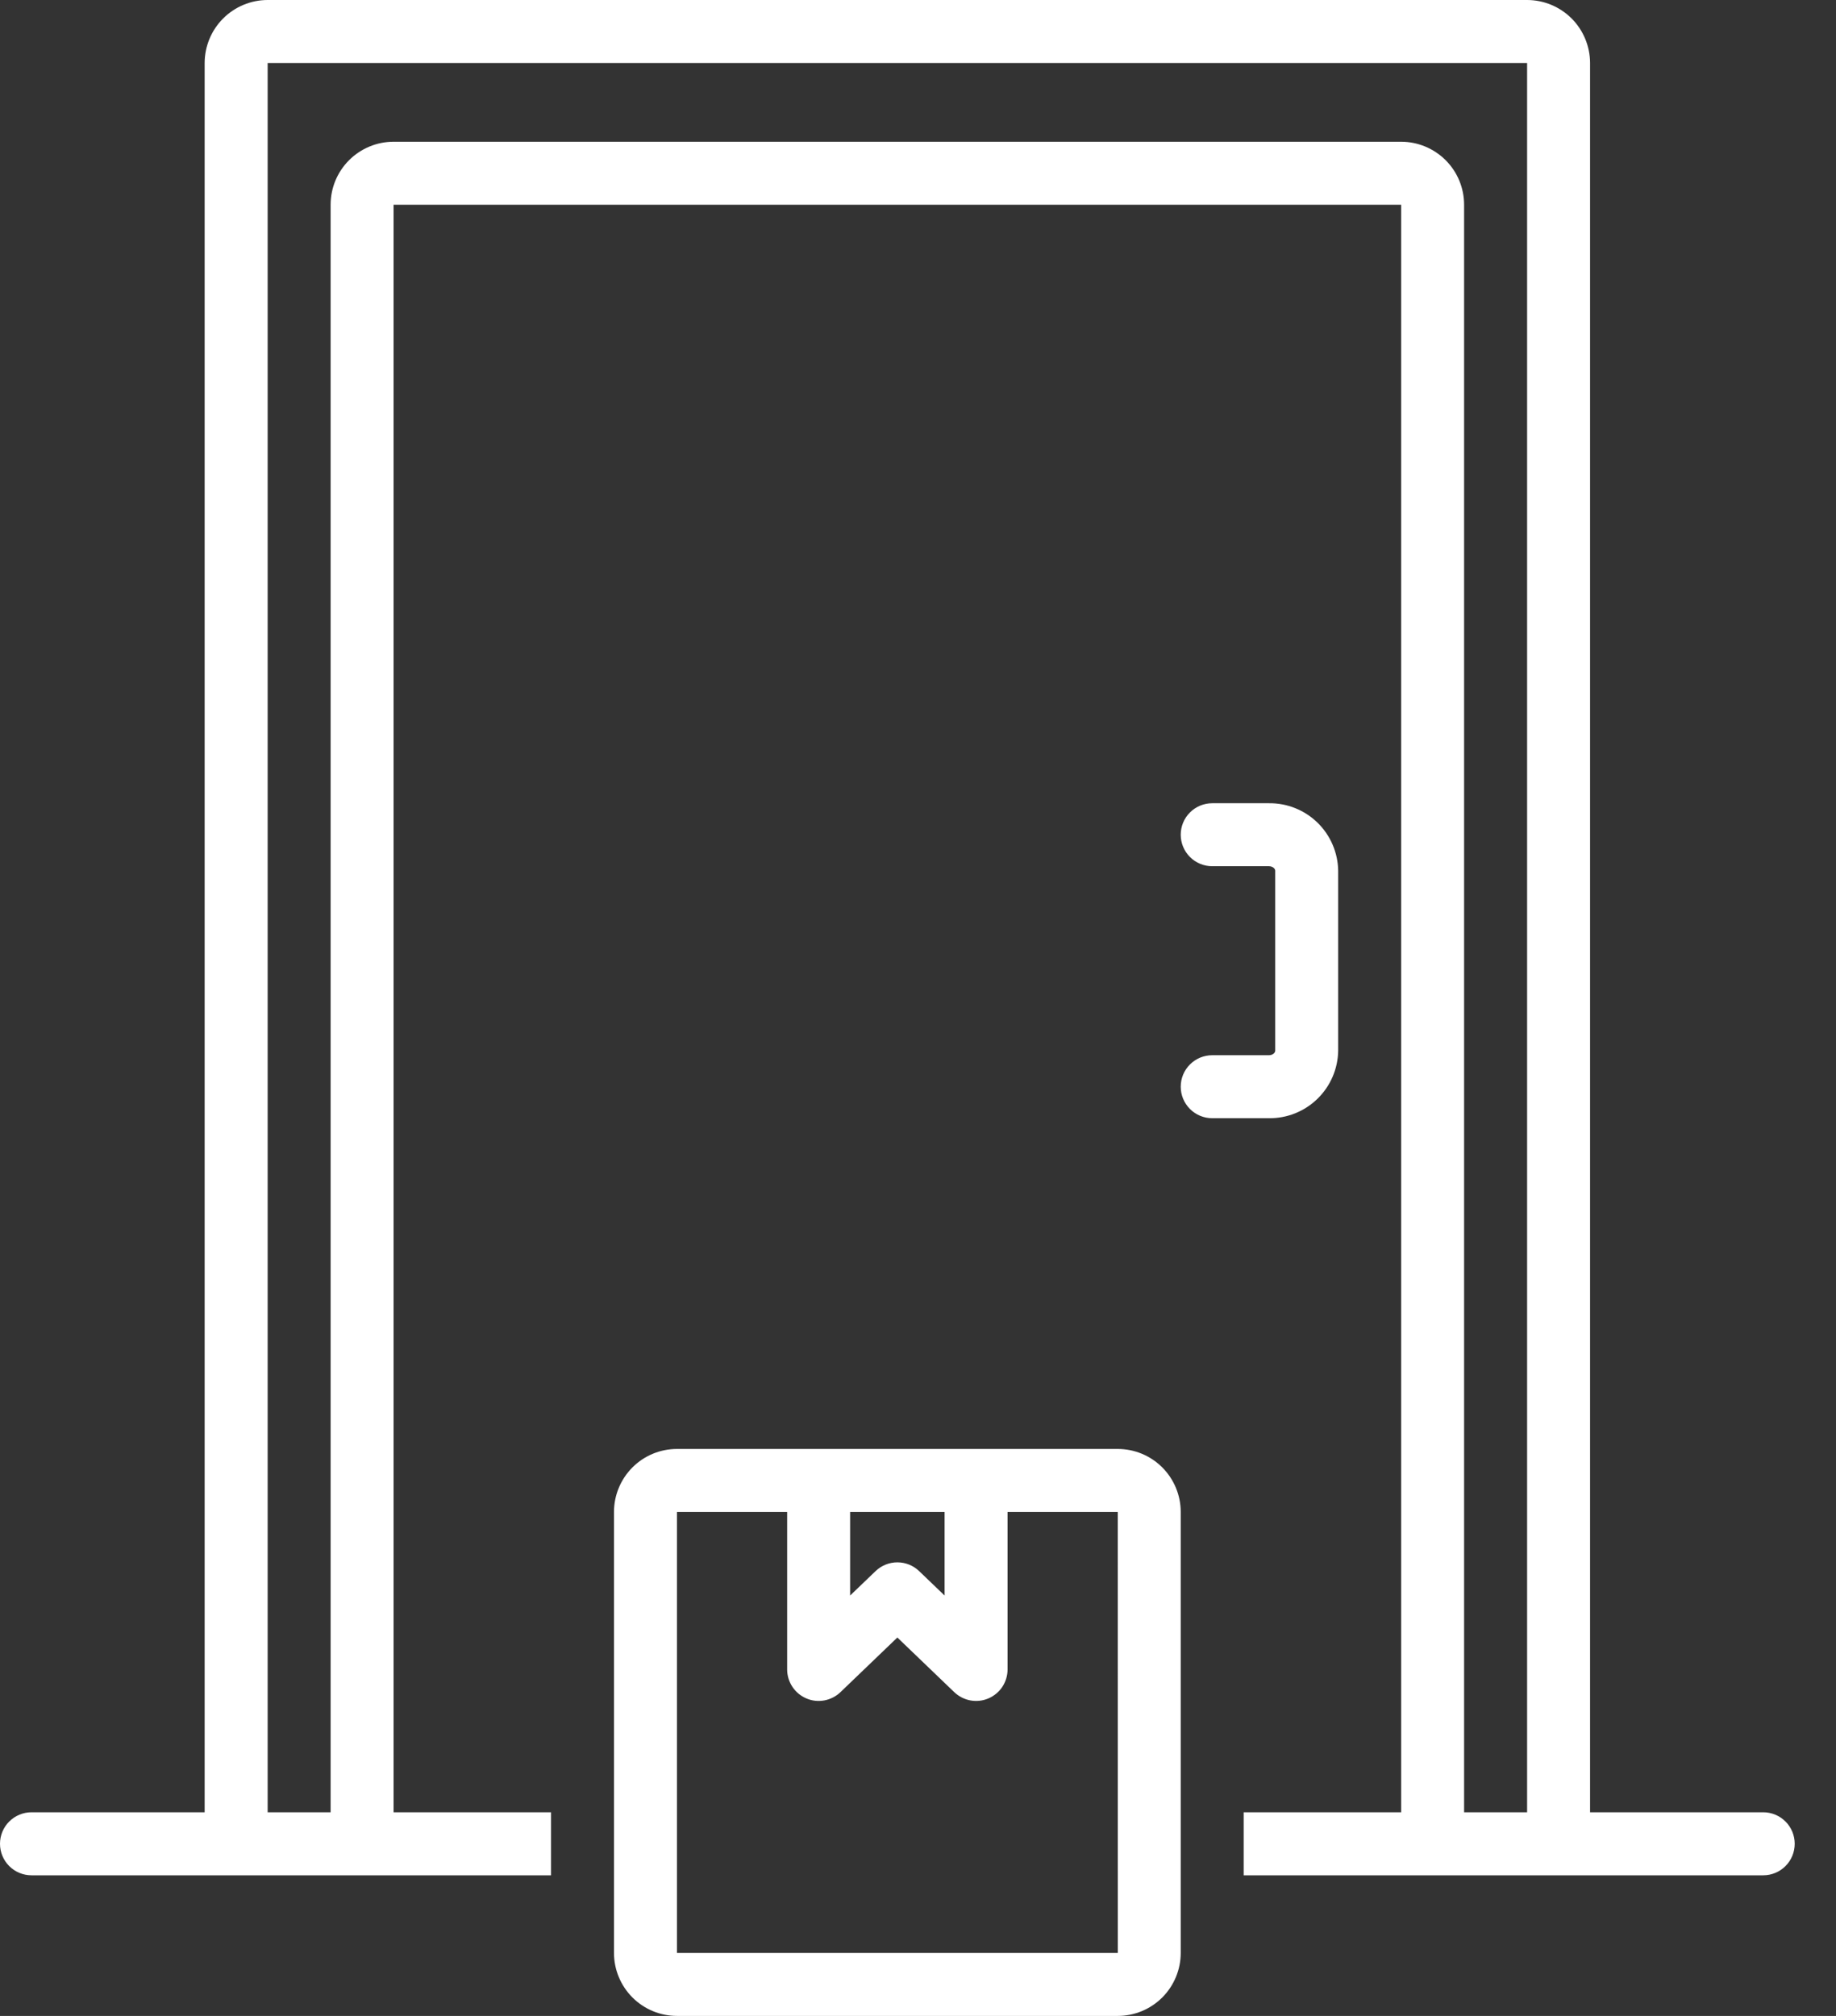
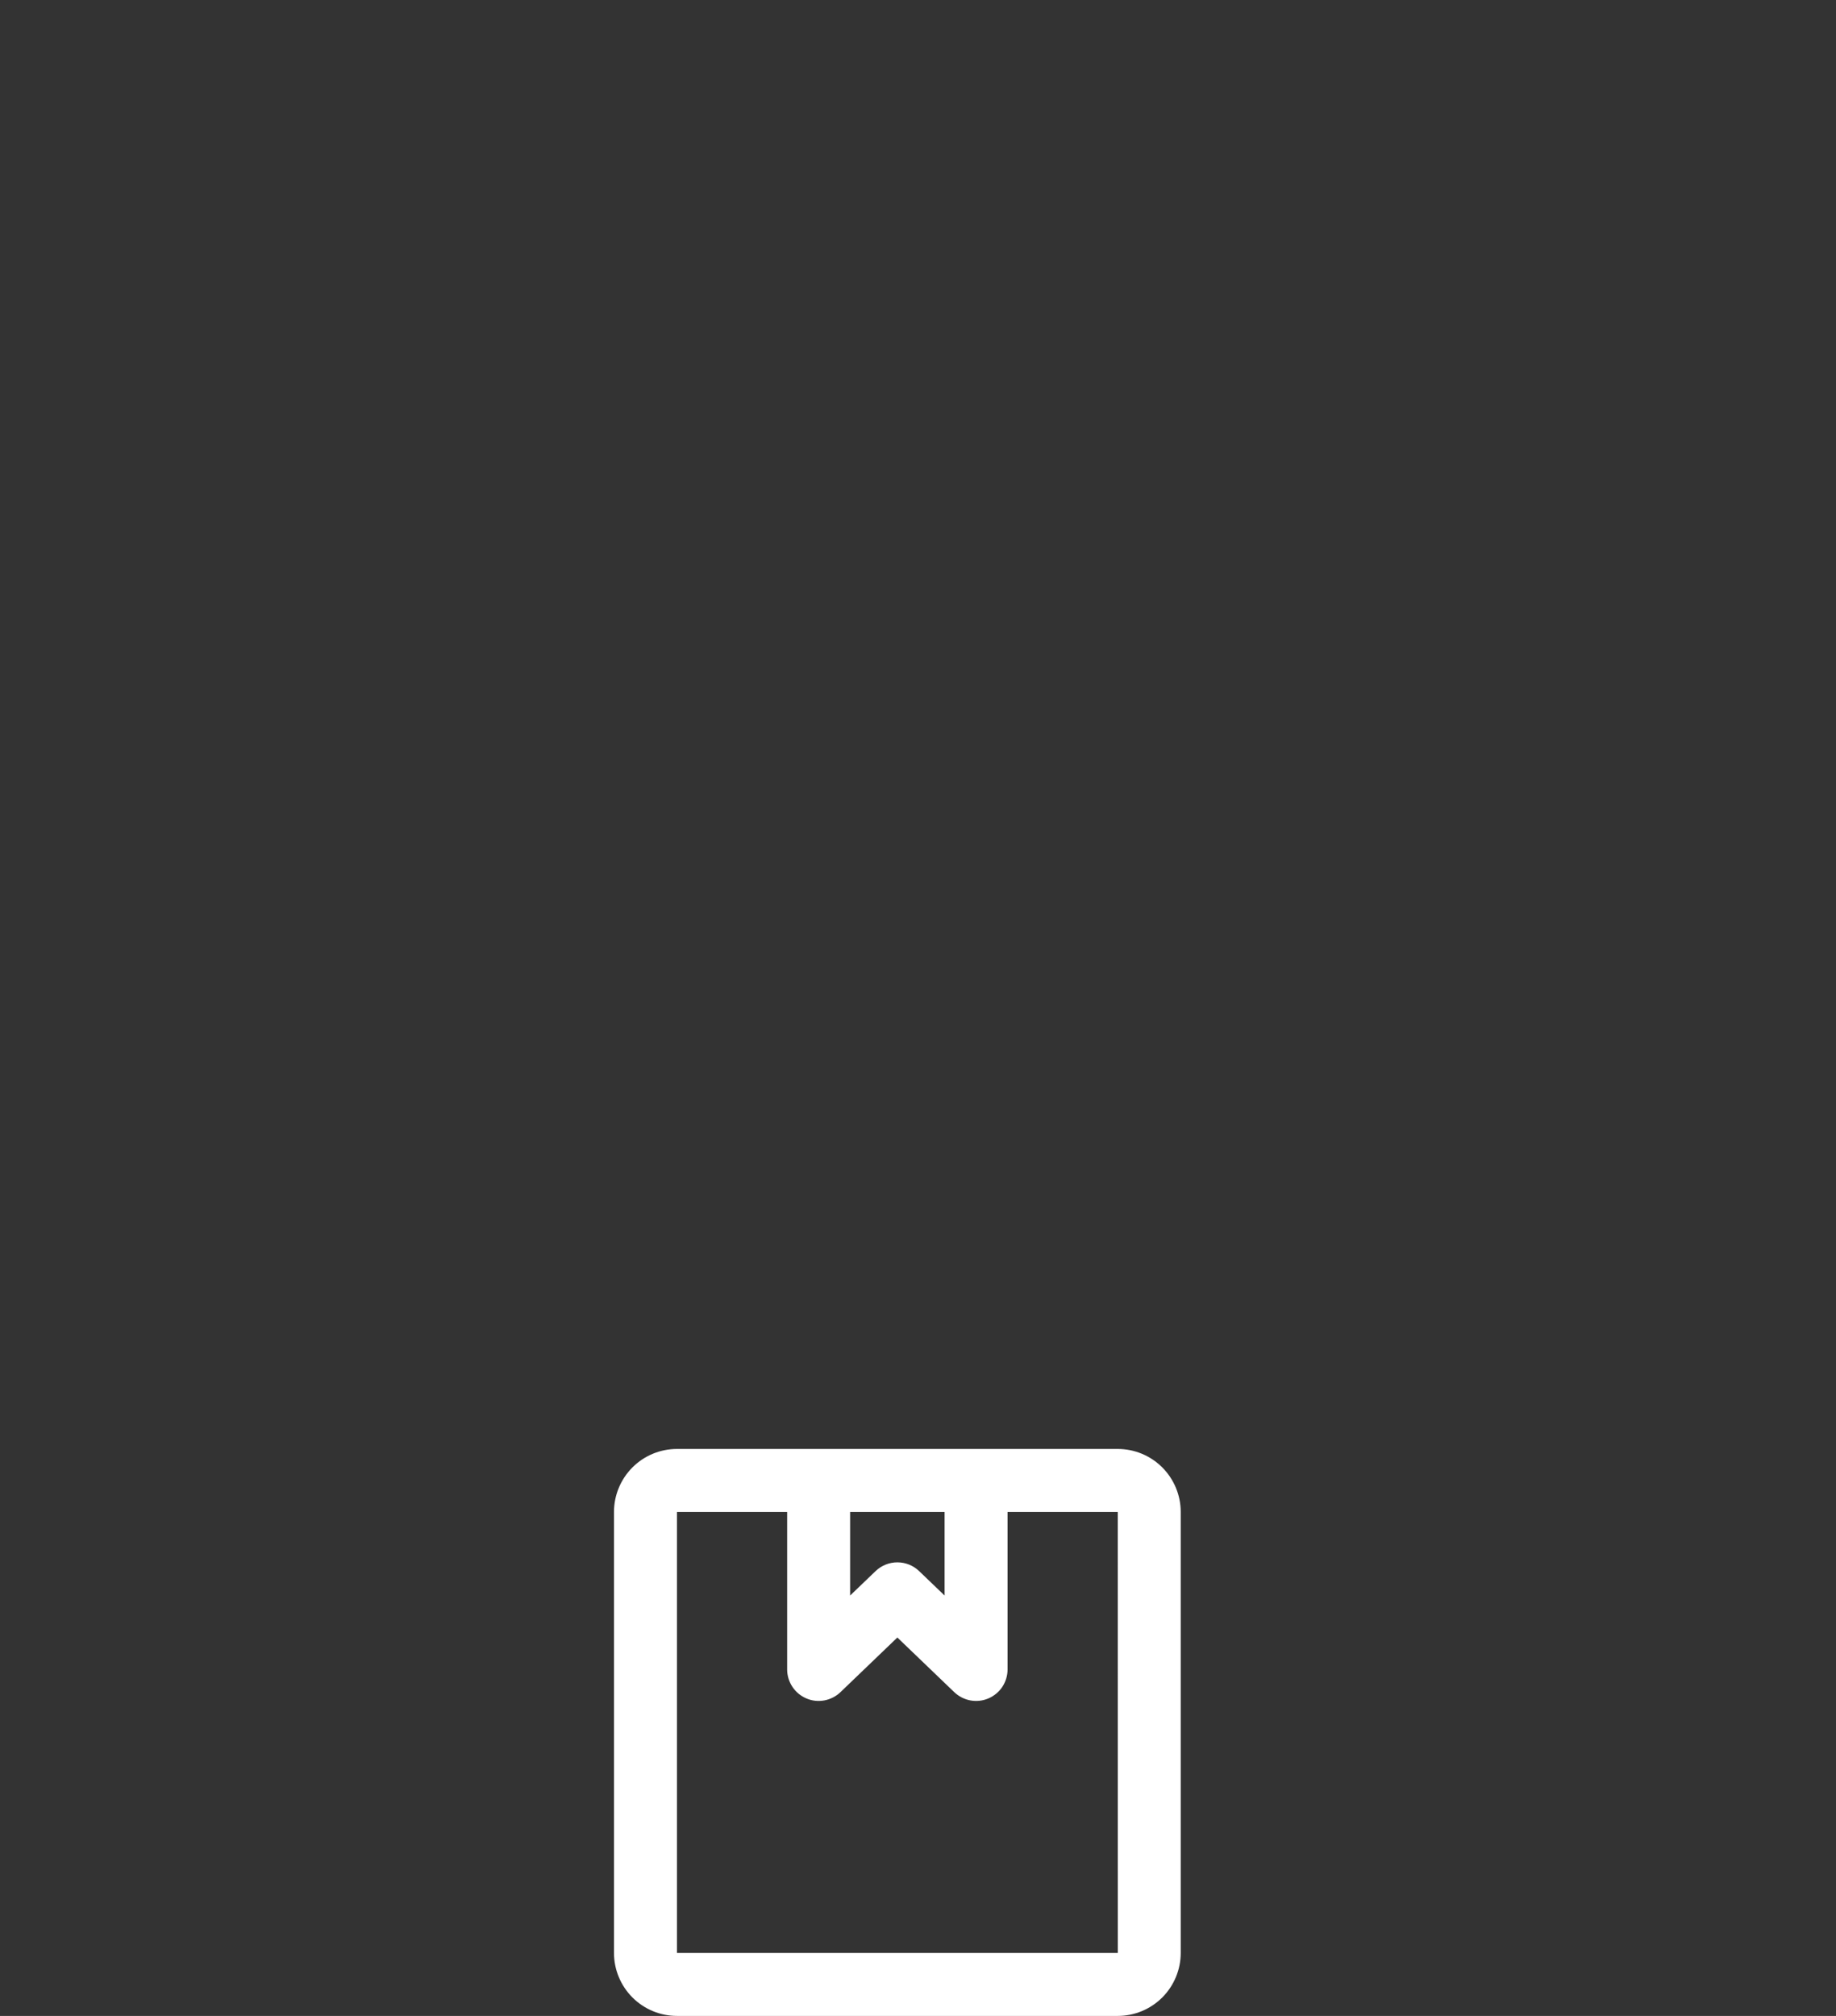
<svg xmlns="http://www.w3.org/2000/svg" width="41" height="45" viewBox="0 0 41 45" fill="none">
  <rect x="0" y="0" width="41" height="45" fill="#333333" stroke="none" />
-   <path d="M28.336 23.555H27.07C26.884 23.555 26.705 23.629 26.573 23.761C26.441 23.892 26.367 24.071 26.367 24.258C26.367 24.444 26.441 24.623 26.573 24.755C26.705 24.887 26.884 24.961 27.07 24.961H28.336C28.741 24.966 29.131 24.81 29.421 24.527C29.711 24.245 29.877 23.859 29.883 23.454V19.436C29.877 19.032 29.711 18.646 29.421 18.363C29.131 18.081 28.741 17.925 28.336 17.93H27.07C26.884 17.93 26.705 18.004 26.573 18.136C26.441 18.267 26.367 18.446 26.367 18.633C26.367 18.819 26.441 18.998 26.573 19.13C26.705 19.262 26.884 19.336 27.07 19.336H28.336C28.419 19.336 28.477 19.389 28.477 19.436V23.454C28.477 23.502 28.419 23.555 28.336 23.555Z" fill="white" style="fill:white;fill-opacity:1;" />
-   <path d="M0.703 41.861H12.305V40.454H8.789V4.57H31.289V40.454H27.773V41.861H39.375C39.562 41.861 39.74 41.787 39.872 41.655C40.004 41.523 40.078 41.344 40.078 41.157C40.078 40.971 40.004 40.792 39.872 40.66C39.74 40.529 39.562 40.454 39.375 40.454H35.508V1.406C35.507 1.033 35.359 0.676 35.096 0.412C34.832 0.149 34.474 0 34.102 0L5.977 0C5.604 0 5.246 0.149 4.983 0.412C4.719 0.676 4.571 1.033 4.57 1.406V40.454H0.703C0.517 40.454 0.338 40.529 0.206 40.66C0.074 40.792 0 40.971 0 41.157C0 41.344 0.074 41.523 0.206 41.655C0.338 41.787 0.517 41.861 0.703 41.861ZM5.977 1.406H34.102V40.454H32.695V4.57C32.695 4.197 32.547 3.84 32.283 3.576C32.019 3.313 31.662 3.164 31.289 3.164H8.789C8.416 3.164 8.059 3.313 7.795 3.576C7.531 3.84 7.383 4.197 7.383 4.57V40.454H5.977V1.406Z" fill="white" style="fill:white;fill-opacity:1;" />
  <path d="M21.797 32.344H15.117C14.744 32.344 14.387 32.492 14.123 32.756C13.86 33.02 13.711 33.377 13.711 33.75V43.594C13.711 43.967 13.86 44.324 14.123 44.588C14.387 44.851 14.744 45 15.117 45H24.961C25.334 45 25.691 44.851 25.955 44.588C26.218 44.324 26.367 43.967 26.367 43.594V33.75C26.367 33.377 26.218 33.02 25.955 32.756C25.691 32.492 25.334 32.344 24.961 32.344H21.797ZM21.094 33.75V35.616L20.526 35.071C20.395 34.945 20.221 34.875 20.039 34.875C19.858 34.875 19.683 34.945 19.552 35.071L18.984 35.616V33.75H21.094ZM15.117 43.594V33.75H17.578V37.266C17.578 37.404 17.619 37.538 17.695 37.653C17.771 37.768 17.879 37.858 18.006 37.912C18.132 37.967 18.272 37.982 18.408 37.957C18.543 37.932 18.669 37.868 18.768 37.773L20.039 36.553L21.31 37.773C21.41 37.868 21.535 37.932 21.67 37.957C21.806 37.982 21.946 37.967 22.073 37.912C22.199 37.858 22.308 37.768 22.384 37.653C22.459 37.538 22.5 37.404 22.5 37.266V33.75H24.961L24.962 43.594H15.117Z" fill="white" style="fill:white;fill-opacity:1;" />
</svg>